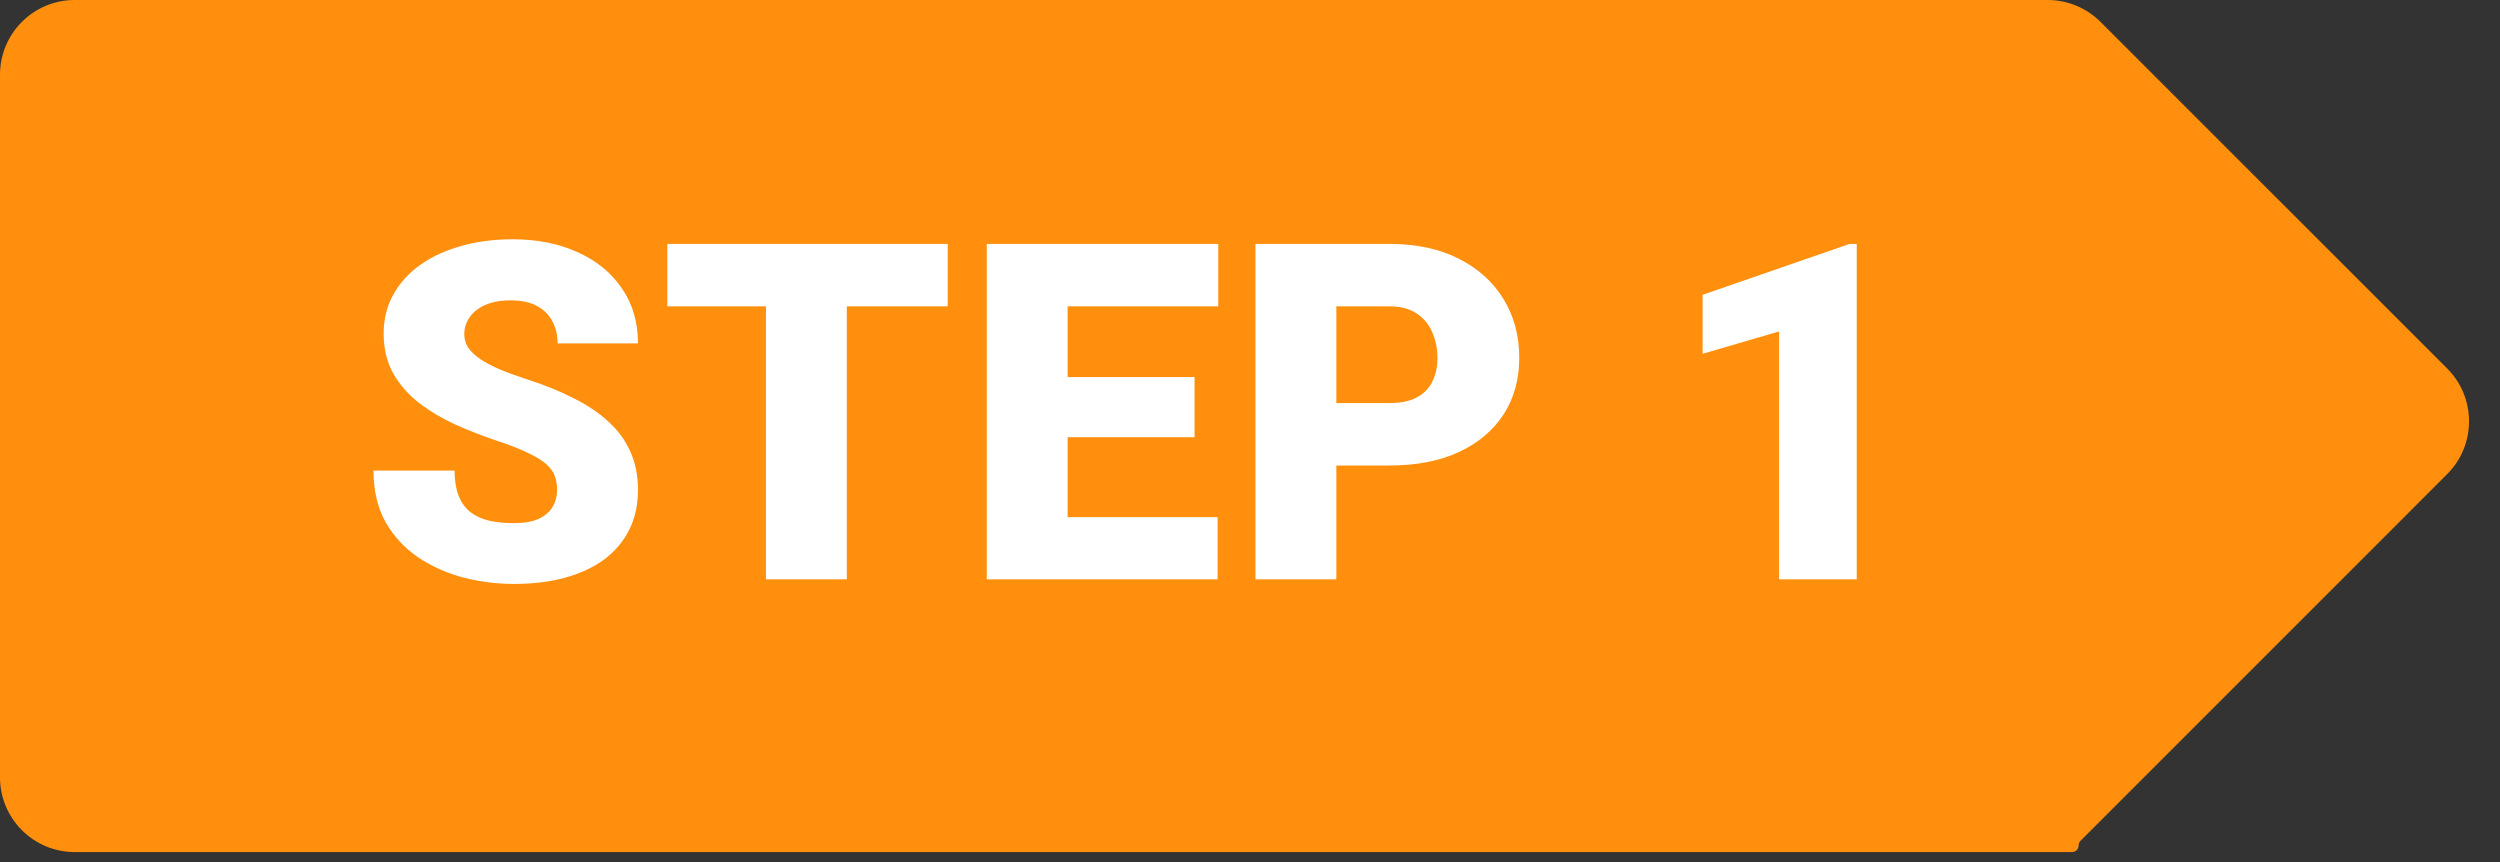
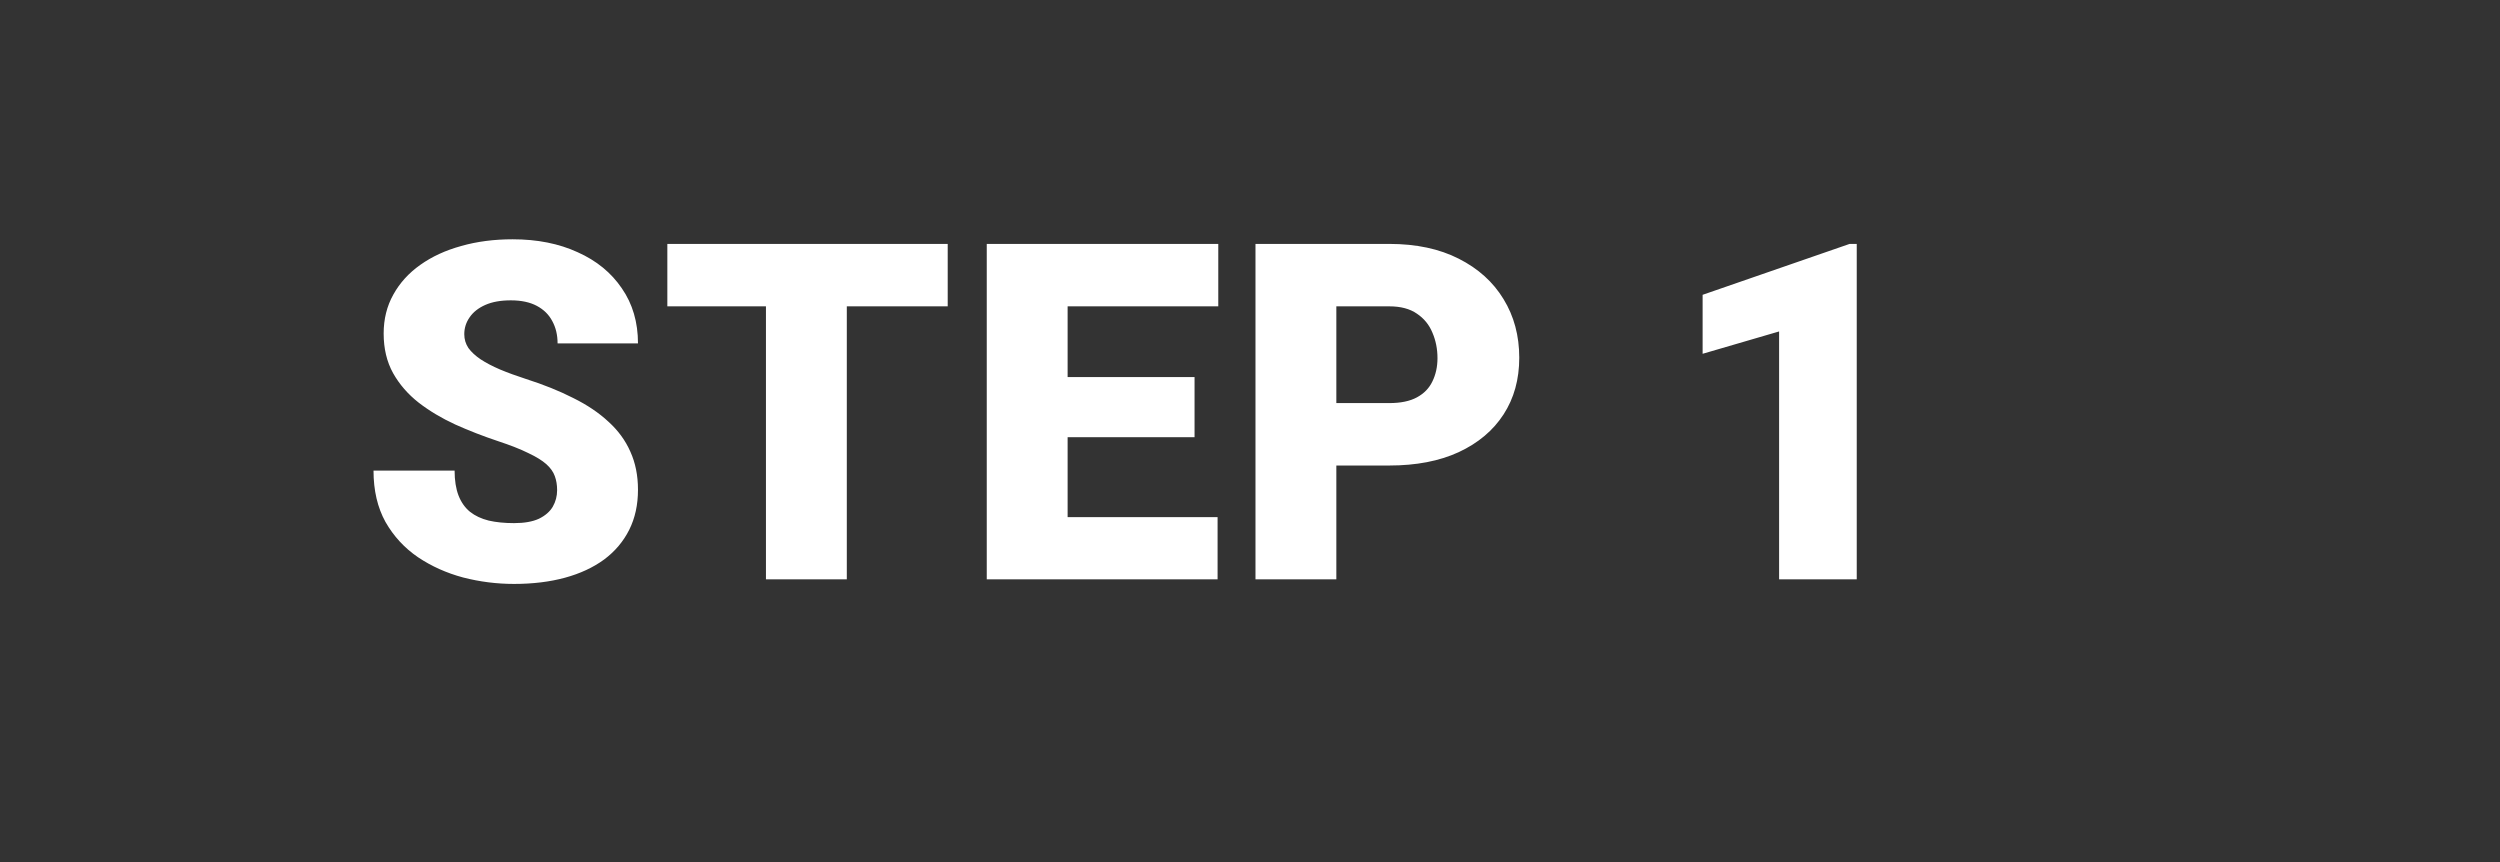
<svg xmlns="http://www.w3.org/2000/svg" width="145" height="50" viewBox="0 0 145 50" fill="none">
  <rect x="0" y="0" width="145" height="50" fill="#333333" stroke="none" />
-   <path d="M121.829 1.269C121.016 0.457 119.914 0 118.764 0H4.335C1.941 0 0 1.941 0 4.335V45.085C0 47.479 1.941 49.42 4.335 49.42H120.174C120.387 49.42 120.56 49.247 120.56 49.034C120.56 48.932 120.6 48.834 120.673 48.762L141.934 27.5C143.627 25.807 143.627 23.062 141.934 21.369L121.829 1.269Z" fill="#FF8F0D" />
  <path d="M32.313 28.43C32.313 28.127 32.268 27.856 32.179 27.615C32.09 27.366 31.925 27.134 31.685 26.92C31.444 26.706 31.097 26.493 30.643 26.279C30.197 26.056 29.609 25.825 28.879 25.584C28.024 25.299 27.2 24.978 26.407 24.622C25.614 24.257 24.906 23.834 24.283 23.353C23.659 22.863 23.165 22.293 22.799 21.642C22.434 20.983 22.252 20.217 22.252 19.344C22.252 18.507 22.439 17.754 22.813 17.086C23.187 16.409 23.708 15.835 24.376 15.363C25.053 14.882 25.846 14.516 26.755 14.267C27.663 14.008 28.656 13.879 29.734 13.879C31.159 13.879 32.415 14.129 33.502 14.628C34.598 15.117 35.453 15.817 36.068 16.725C36.691 17.625 37.003 18.689 37.003 19.919H32.34C32.34 19.429 32.237 18.997 32.032 18.623C31.836 18.249 31.538 17.955 31.137 17.741C30.736 17.527 30.233 17.42 29.627 17.42C29.039 17.42 28.545 17.509 28.144 17.687C27.743 17.866 27.44 18.106 27.235 18.409C27.031 18.703 26.928 19.028 26.928 19.384C26.928 19.678 27.008 19.945 27.169 20.186C27.338 20.418 27.574 20.636 27.877 20.841C28.189 21.046 28.563 21.242 28.999 21.429C29.445 21.616 29.944 21.798 30.496 21.977C31.529 22.306 32.447 22.676 33.248 23.085C34.059 23.486 34.74 23.945 35.293 24.462C35.854 24.97 36.277 25.549 36.562 26.199C36.856 26.849 37.003 27.584 37.003 28.403C37.003 29.276 36.834 30.051 36.495 30.728C36.157 31.405 35.671 31.98 35.039 32.452C34.406 32.915 33.649 33.267 32.767 33.508C31.885 33.748 30.901 33.868 29.814 33.868C28.817 33.868 27.832 33.744 26.861 33.494C25.899 33.236 25.026 32.844 24.242 32.318C23.459 31.784 22.831 31.102 22.358 30.274C21.895 29.437 21.664 28.444 21.664 27.294H26.367C26.367 27.864 26.443 28.346 26.594 28.738C26.746 29.129 26.968 29.446 27.262 29.686C27.556 29.918 27.917 30.087 28.345 30.194C28.772 30.292 29.262 30.341 29.814 30.341C30.411 30.341 30.892 30.256 31.257 30.087C31.623 29.909 31.89 29.677 32.059 29.392C32.228 29.098 32.313 28.777 32.313 28.43ZM49.115 14.147V33.601H44.425V14.147H49.115ZM54.967 14.147V17.768H38.706V14.147H54.967ZM70.62 29.993V33.601H60.252V29.993H70.62ZM61.922 14.147V33.601H57.232V14.147H61.922ZM69.284 21.87V25.357H60.252V21.87H69.284ZM70.66 14.147V17.768H60.252V14.147H70.66ZM80.581 27H75.744V23.379H80.581C81.24 23.379 81.775 23.268 82.184 23.045C82.594 22.823 82.892 22.515 83.079 22.123C83.275 21.723 83.374 21.273 83.374 20.774C83.374 20.239 83.275 19.745 83.079 19.291C82.892 18.837 82.594 18.471 82.184 18.195C81.775 17.91 81.24 17.768 80.581 17.768H77.508V33.601H72.818V14.147H80.581C82.14 14.147 83.48 14.432 84.603 15.002C85.734 15.572 86.603 16.356 87.208 17.353C87.814 18.342 88.117 19.473 88.117 20.747C88.117 22.003 87.814 23.099 87.208 24.034C86.603 24.97 85.734 25.7 84.603 26.226C83.48 26.742 82.14 27 80.581 27ZM107.691 14.147V33.601H103.188V19.224L98.752 20.52V17.099L107.277 14.147H107.691Z" fill="white" />
</svg>